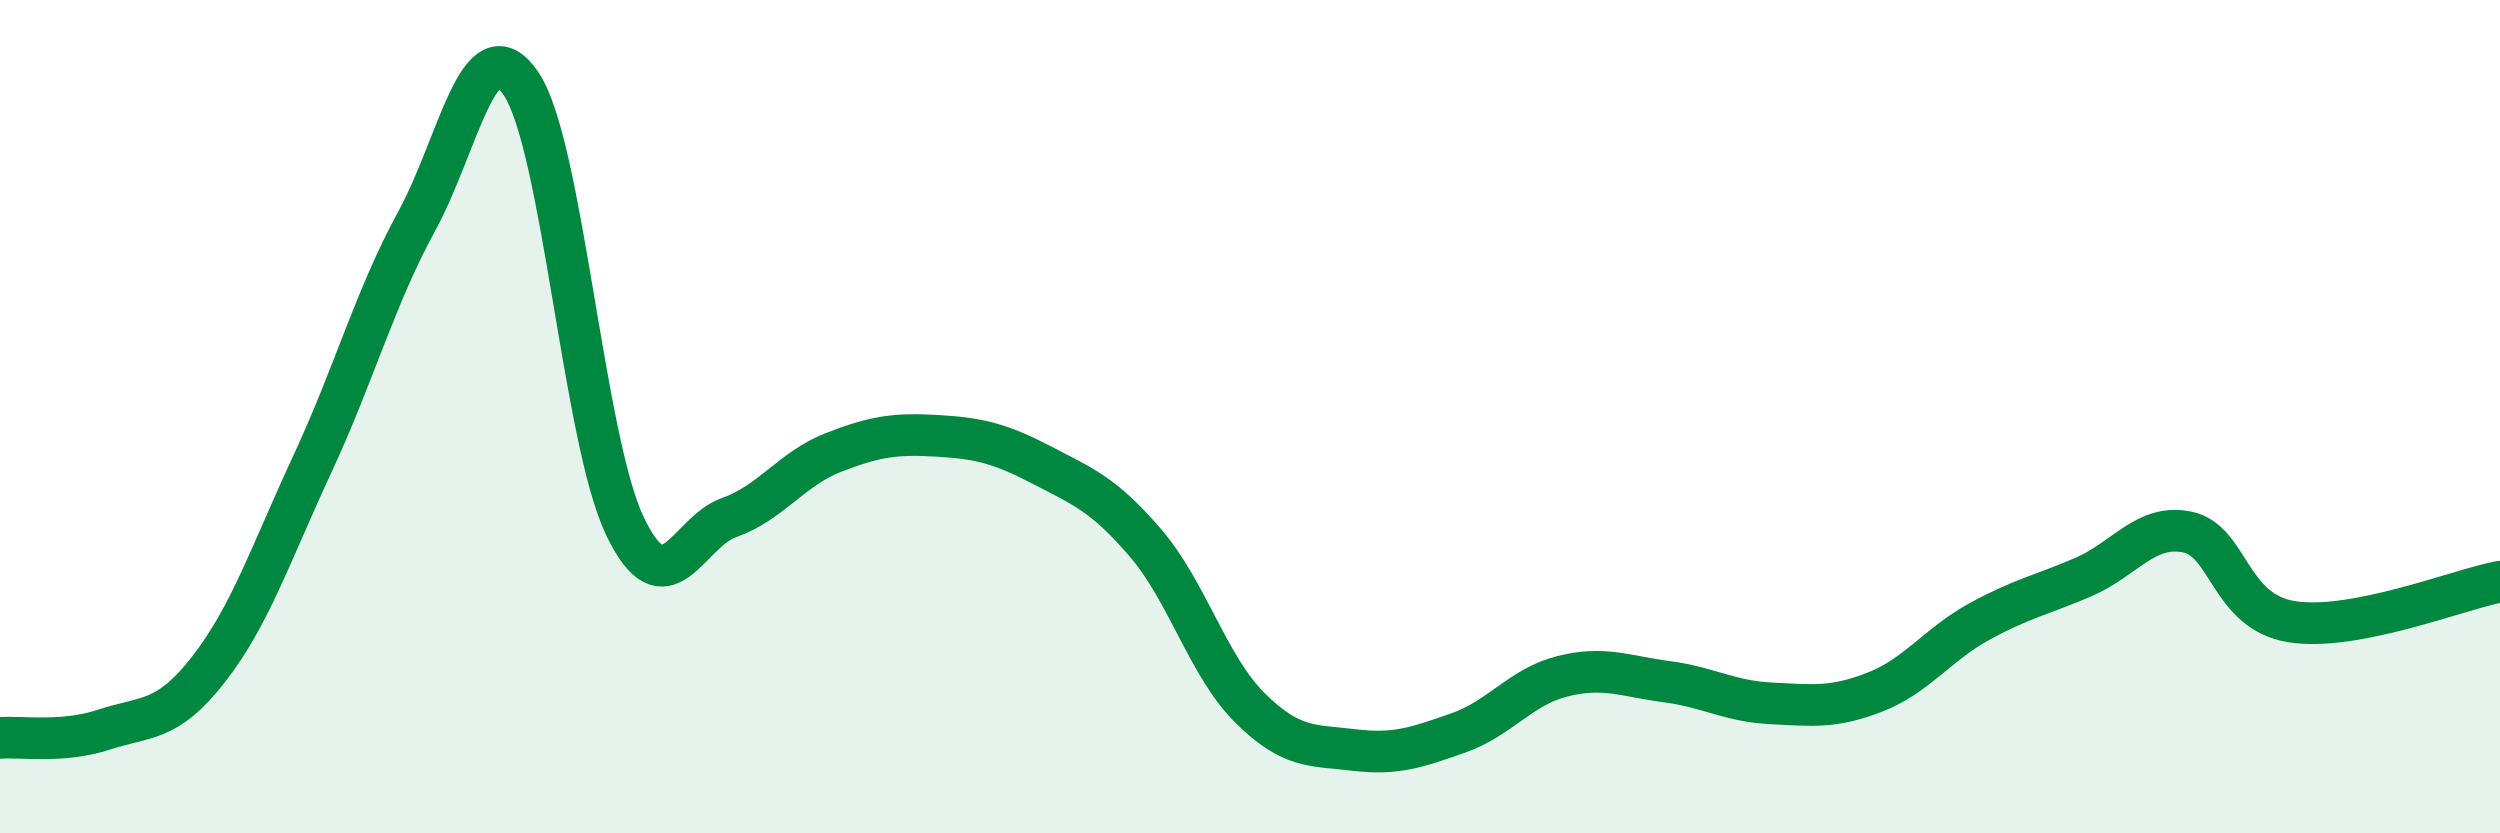
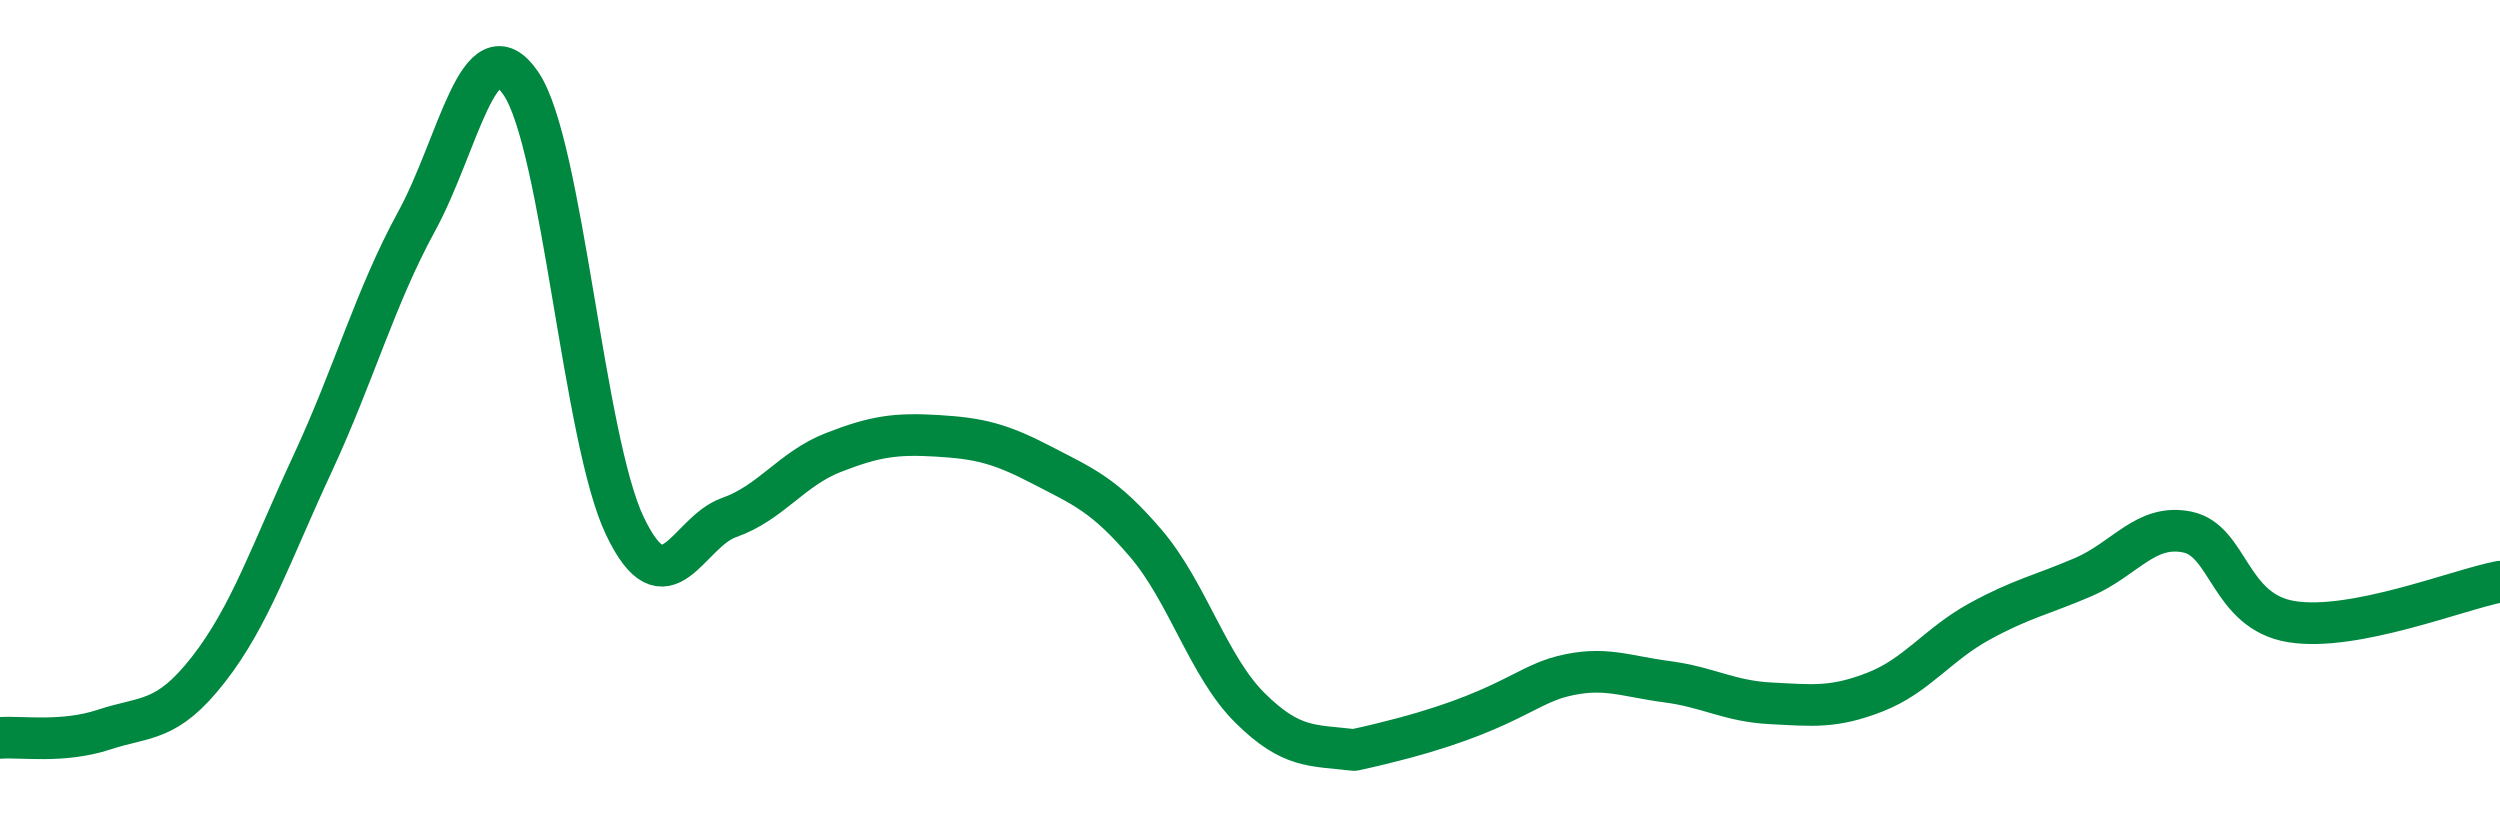
<svg xmlns="http://www.w3.org/2000/svg" width="60" height="20" viewBox="0 0 60 20">
-   <path d="M 0,17.71 C 0.5,17.67 1.5,17.84 2.5,17.51 C 3.5,17.18 4,17.35 5,16.07 C 6,14.79 6.5,13.28 7.5,11.13 C 8.5,8.98 9,7.14 10,5.31 C 11,3.48 11.5,0.54 12.5,2 C 13.5,3.46 14,10.55 15,12.63 C 16,14.71 16.5,12.77 17.5,12.42 C 18.5,12.07 19,11.25 20,10.86 C 21,10.47 21.5,10.4 22.5,10.46 C 23.5,10.52 24,10.64 25,11.16 C 26,11.68 26.5,11.87 27.5,13.04 C 28.5,14.21 29,16 30,16.99 C 31,17.98 31.5,17.88 32.5,18 C 33.5,18.12 34,17.94 35,17.59 C 36,17.24 36.5,16.48 37.5,16.23 C 38.5,15.98 39,16.23 40,16.36 C 41,16.49 41.5,16.83 42.5,16.88 C 43.5,16.93 44,17 45,16.61 C 46,16.22 46.5,15.47 47.5,14.92 C 48.5,14.37 49,14.28 50,13.85 C 51,13.42 51.5,12.56 52.5,12.77 C 53.5,12.98 53.5,14.68 55,14.92 C 56.5,15.16 59,14.15 60,13.96L60 20L0 20Z" fill="#008740" opacity="0.1" stroke-linecap="round" stroke-linejoin="round" />
-   <path d="M 0,17.71 C 0.5,17.67 1.5,17.84 2.5,17.51 C 3.5,17.18 4,17.35 5,16.07 C 6,14.79 6.5,13.28 7.5,11.13 C 8.5,8.98 9,7.14 10,5.31 C 11,3.48 11.5,0.54 12.5,2 C 13.5,3.46 14,10.55 15,12.63 C 16,14.71 16.5,12.77 17.5,12.42 C 18.5,12.07 19,11.25 20,10.86 C 21,10.47 21.5,10.4 22.5,10.46 C 23.5,10.52 24,10.64 25,11.16 C 26,11.68 26.5,11.87 27.5,13.04 C 28.5,14.21 29,16 30,16.99 C 31,17.98 31.5,17.88 32.5,18 C 33.5,18.12 34,17.94 35,17.59 C 36,17.24 36.5,16.48 37.5,16.23 C 38.5,15.98 39,16.23 40,16.36 C 41,16.49 41.5,16.83 42.5,16.88 C 43.5,16.93 44,17 45,16.61 C 46,16.22 46.5,15.47 47.5,14.92 C 48.5,14.37 49,14.28 50,13.85 C 51,13.42 51.5,12.56 52.5,12.77 C 53.5,12.98 53.5,14.68 55,14.92 C 56.5,15.16 59,14.15 60,13.96" stroke="#008740" stroke-width="1" fill="none" stroke-linecap="round" stroke-linejoin="round" />
+   <path d="M 0,17.71 C 0.5,17.67 1.5,17.84 2.5,17.51 C 3.5,17.18 4,17.35 5,16.07 C 6,14.79 6.5,13.28 7.5,11.13 C 8.5,8.98 9,7.14 10,5.31 C 11,3.48 11.5,0.54 12.5,2 C 13.5,3.46 14,10.55 15,12.63 C 16,14.71 16.5,12.77 17.5,12.42 C 18.5,12.07 19,11.25 20,10.86 C 21,10.47 21.5,10.4 22.5,10.46 C 23.5,10.52 24,10.64 25,11.16 C 26,11.68 26.5,11.87 27.5,13.04 C 28.5,14.21 29,16 30,16.99 C 31,17.98 31.5,17.88 32.5,18 C 36,17.24 36.5,16.48 37.5,16.23 C 38.5,15.98 39,16.23 40,16.36 C 41,16.49 41.5,16.83 42.5,16.88 C 43.5,16.93 44,17 45,16.61 C 46,16.22 46.5,15.47 47.5,14.92 C 48.5,14.37 49,14.28 50,13.85 C 51,13.42 51.5,12.56 52.5,12.77 C 53.5,12.98 53.5,14.68 55,14.92 C 56.5,15.16 59,14.15 60,13.96" stroke="#008740" stroke-width="1" fill="none" stroke-linecap="round" stroke-linejoin="round" />
</svg>